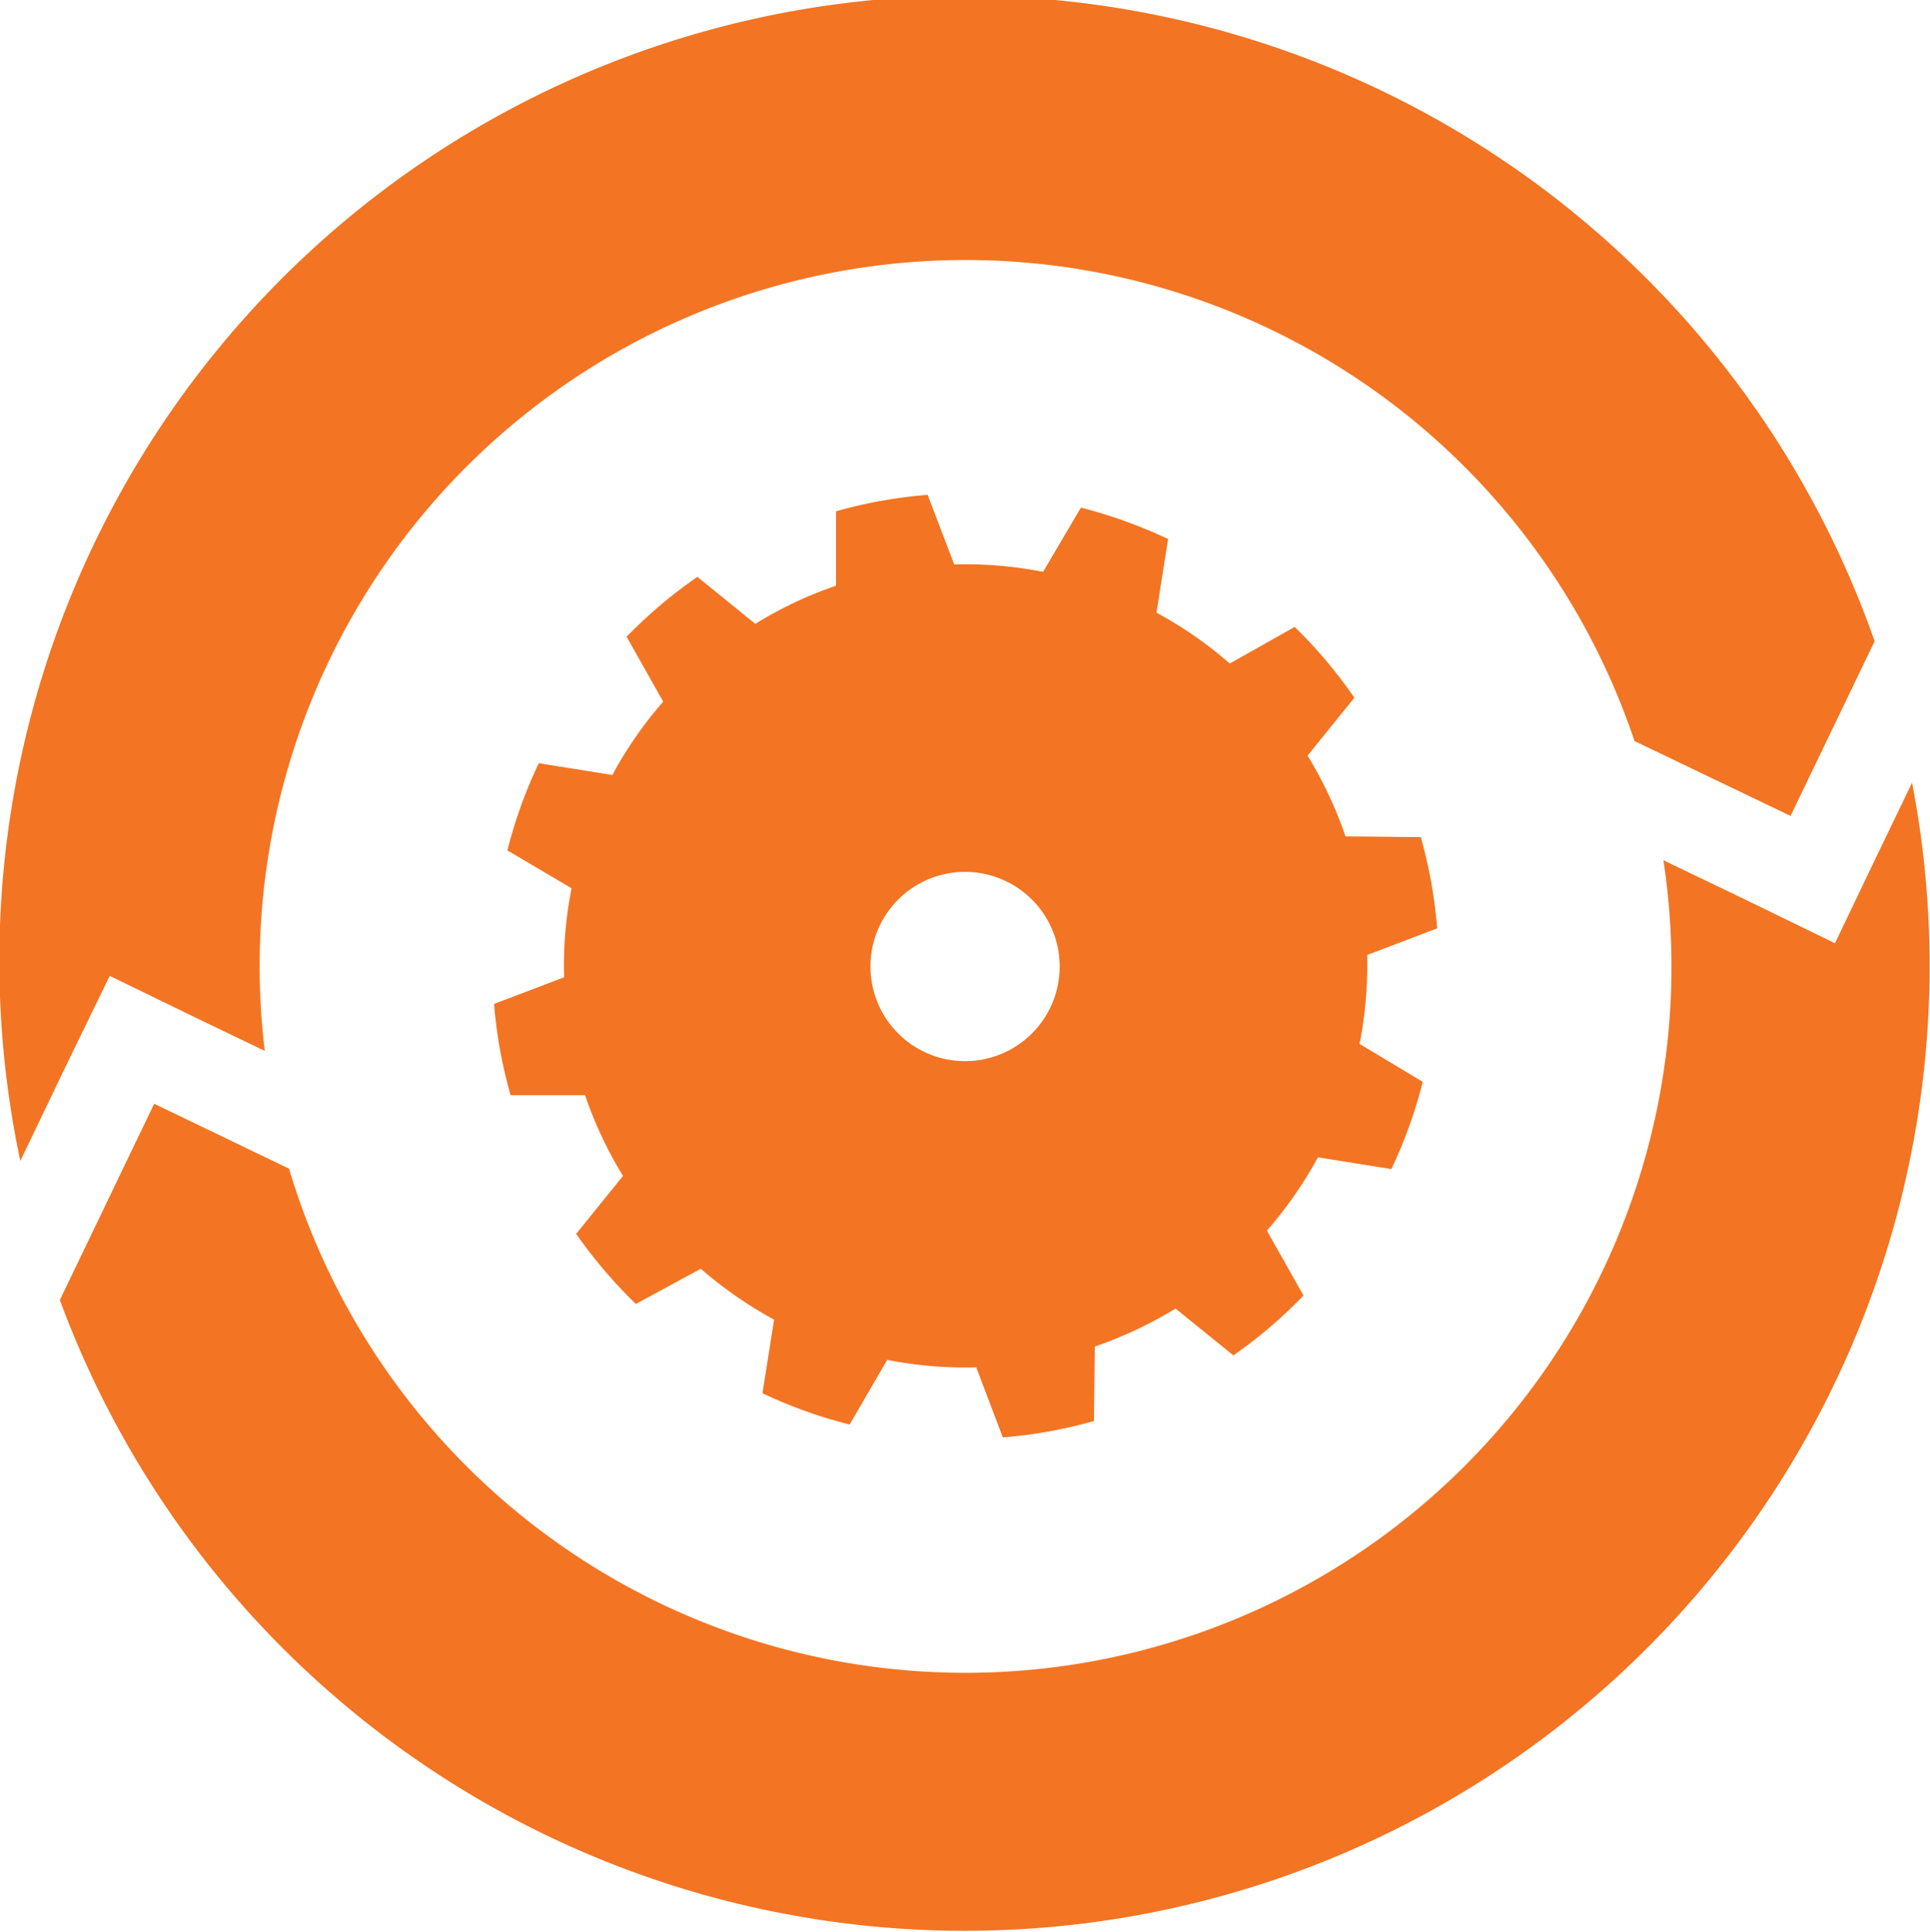
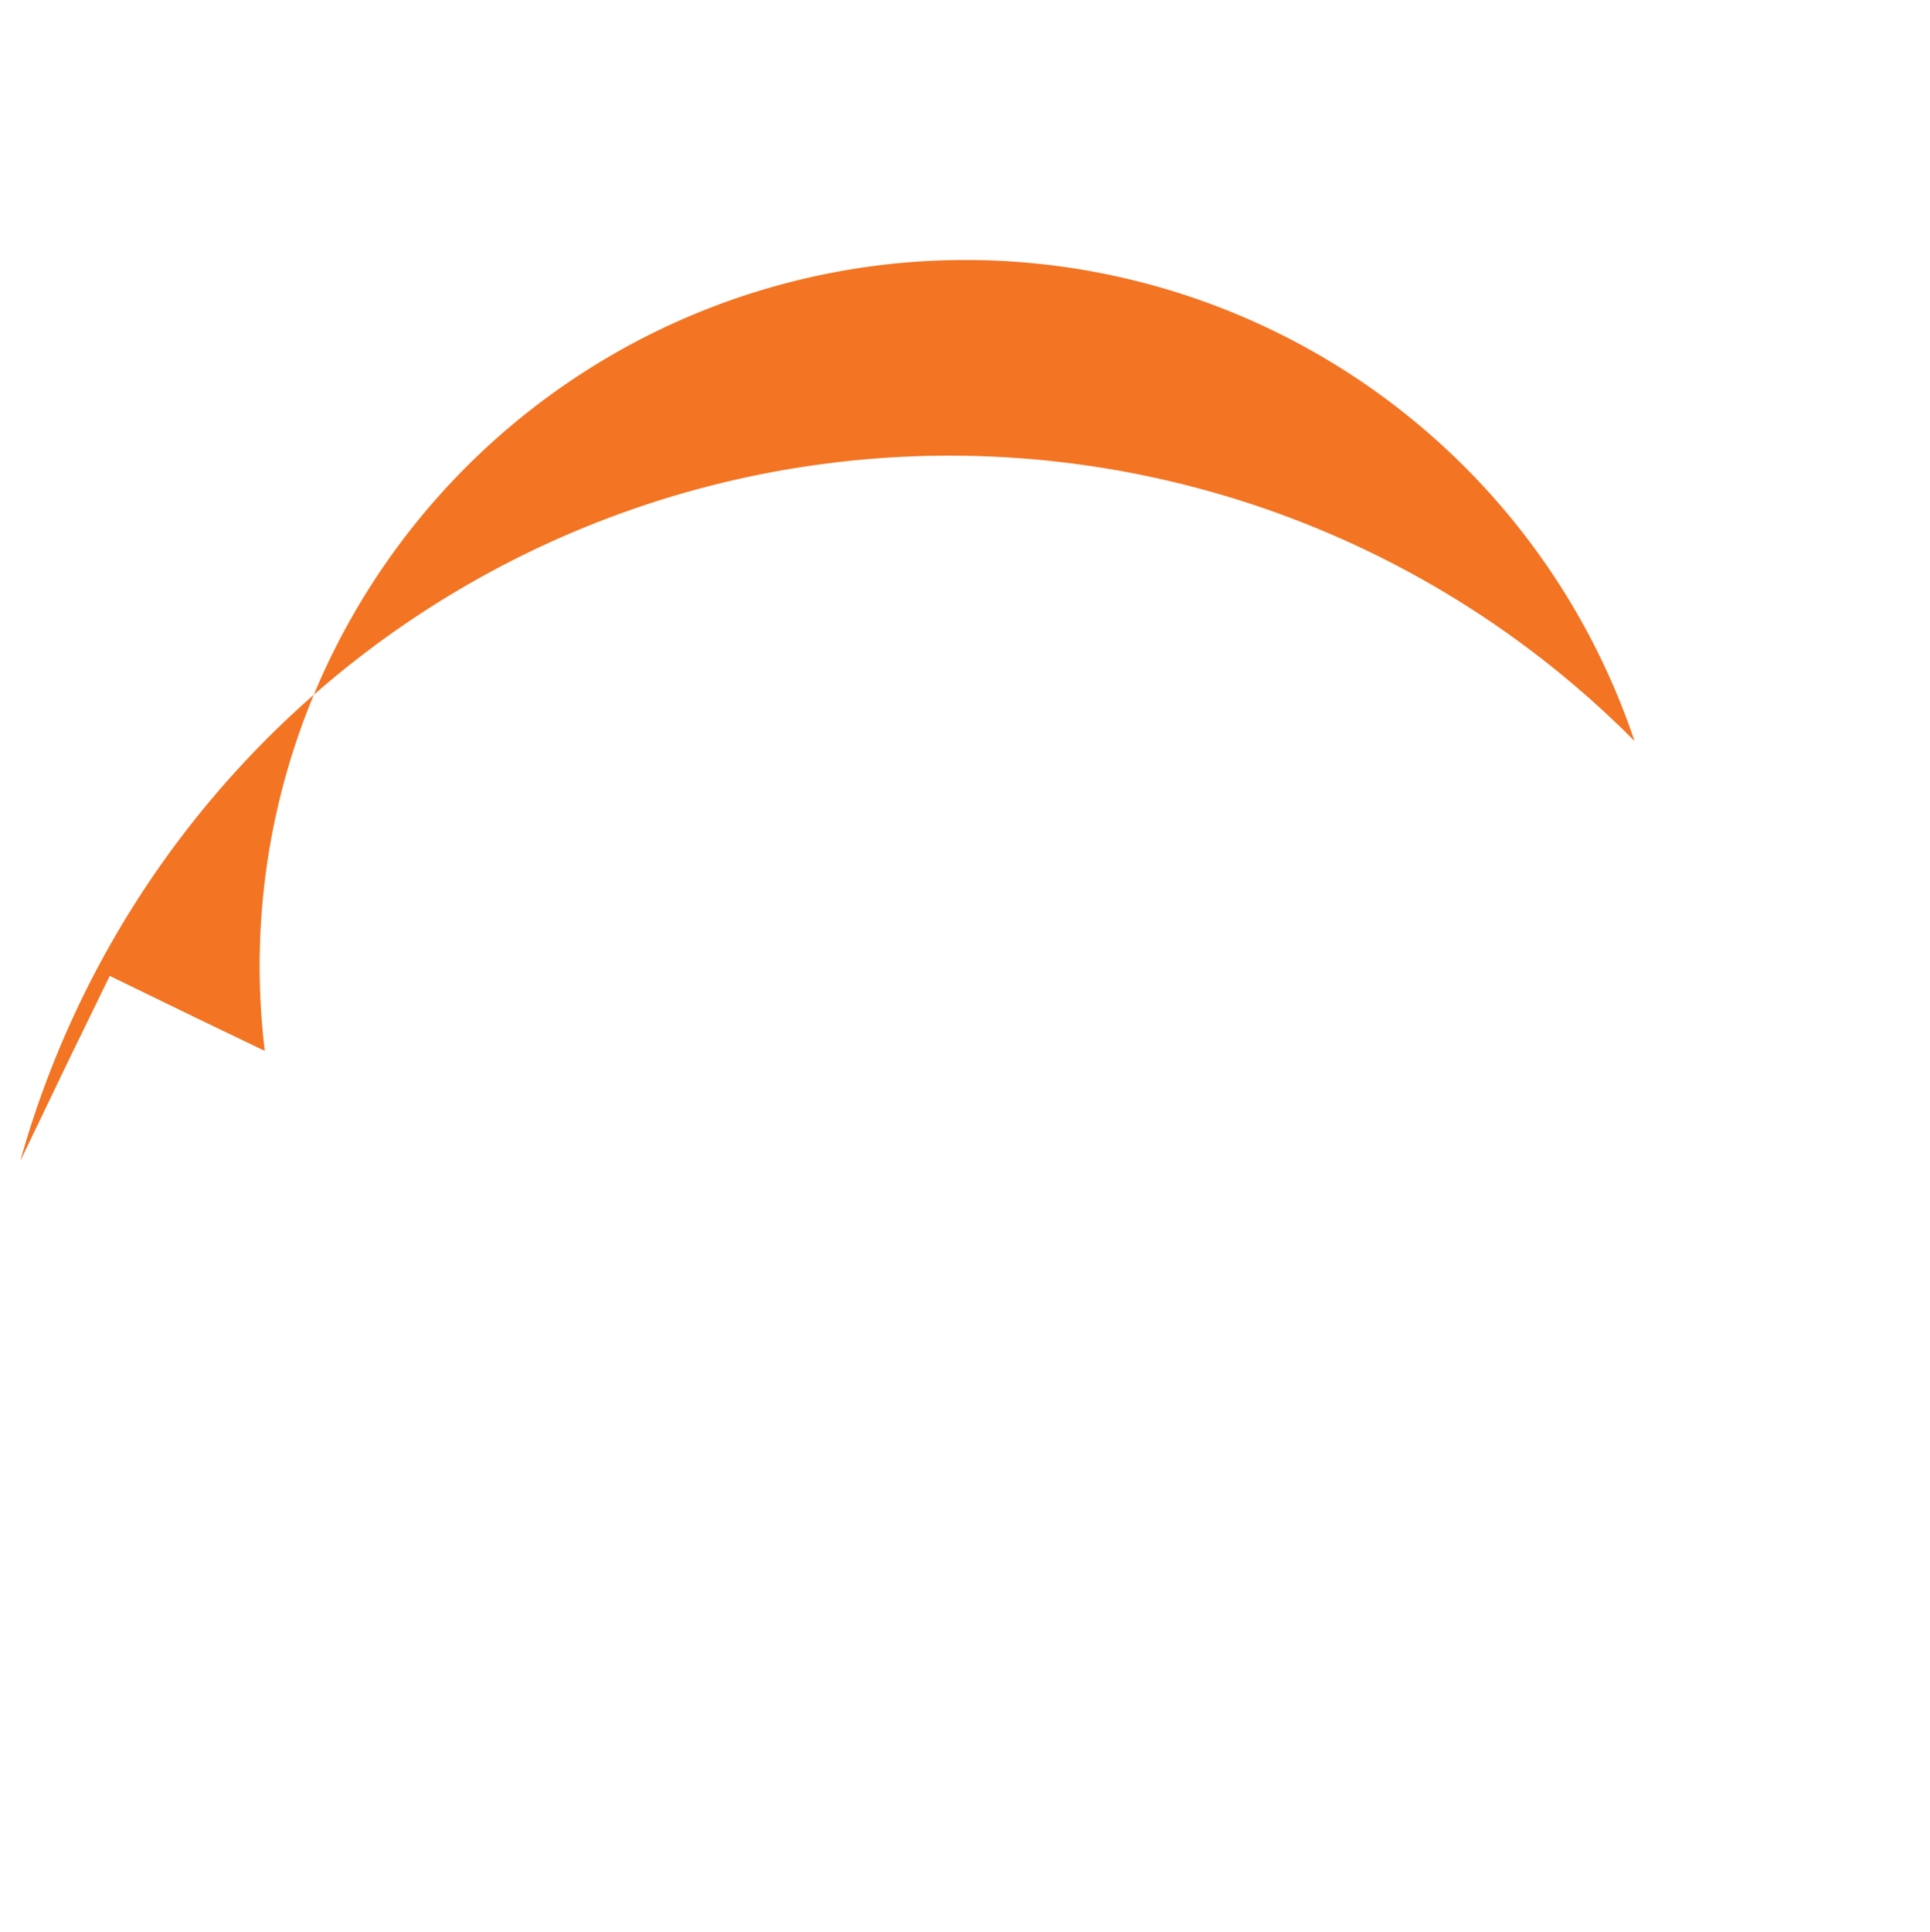
<svg xmlns="http://www.w3.org/2000/svg" id="0b43f309-328e-4a9b-badc-c4d656408953" data-name="Layer 1" width="137.7" height="137.83" viewBox="0 0 137.7 137.83">
  <title>Artboard 1</title>
  <g id="b1f0a072-cb2e-41dc-804a-78a82e5c599a" data-name="Continuous Improvement">
    <g id="2d09e9f5-962a-467b-867e-e7b6310658e6" data-name="Sync">
-       <path d="M130.92,67.28l-6.17-3-6.07-2.92a50.37,50.37,0,0,1-98.06,22L11,78.73l-6.73,14A68.83,68.83,0,0,0,136.42,55.83l-2.55,5.29Z" fill="#f37422" />
-       <path d="M4.83,75.77l3-6.16,6.17,3,4.89,2.35a50.36,50.36,0,0,1,97.73-22.1l11.13,5.34,6-12.46A68.84,68.84,0,0,0,1.45,82.81Z" fill="#f37422" />
+       <path d="M4.83,75.77l3-6.16,6.17,3,4.89,2.35a50.36,50.36,0,0,1,97.73-22.1A68.84,68.84,0,0,0,1.45,82.81Z" fill="#f37422" />
    </g>
-     <path d="M66.15,35.3a34.09,34.09,0,0,0-6.5,1.17l0,5.31a28.36,28.36,0,0,0-5.76,2.72l-4.13-3.35a33.18,33.18,0,0,0-5.05,4.27l2.61,4.63a28.23,28.23,0,0,0-3.63,5.23l-5.25-.84a33.71,33.71,0,0,0-2.24,6.22l4.58,2.7a28.19,28.19,0,0,0-.53,6.35l-5,1.9a33.44,33.44,0,0,0,1.18,6.51l5.31,0a29.12,29.12,0,0,0,2.71,5.76l-3.34,4.13a33.7,33.7,0,0,0,4.26,5L50,90.5a29.43,29.43,0,0,0,5.23,3.63l-.83,5.25a33.42,33.42,0,0,0,6.22,2.23L63.3,97a28.78,28.78,0,0,0,6.35.53l1.9,5a33.33,33.33,0,0,0,6.5-1.17l.06-5.31a29.39,29.39,0,0,0,5.76-2.71L88,96.68a33.6,33.6,0,0,0,5-4.27l-2.61-4.63a28.77,28.77,0,0,0,3.64-5.23l5.24.84a33.71,33.71,0,0,0,2.24-6.22L97,74.46a28.65,28.65,0,0,0,.54-6.34l5-1.9a34.33,34.33,0,0,0-1.17-6.51L96,59.66a29.12,29.12,0,0,0-2.71-5.76l3.34-4.13a33.7,33.7,0,0,0-4.26-5.05l-4.63,2.61a28.57,28.57,0,0,0-5.23-3.63l.83-5.25a34.19,34.19,0,0,0-6.22-2.24l-2.7,4.58a28.69,28.69,0,0,0-6.34-.53l-1.91-5Zm1.5,27a6.75,6.75,0,1,1-5.44,7.83,6.75,6.75,0,0,1,5.44-7.83Z" fill="#f37422" fill-rule="evenodd" />
  </g>
</svg>